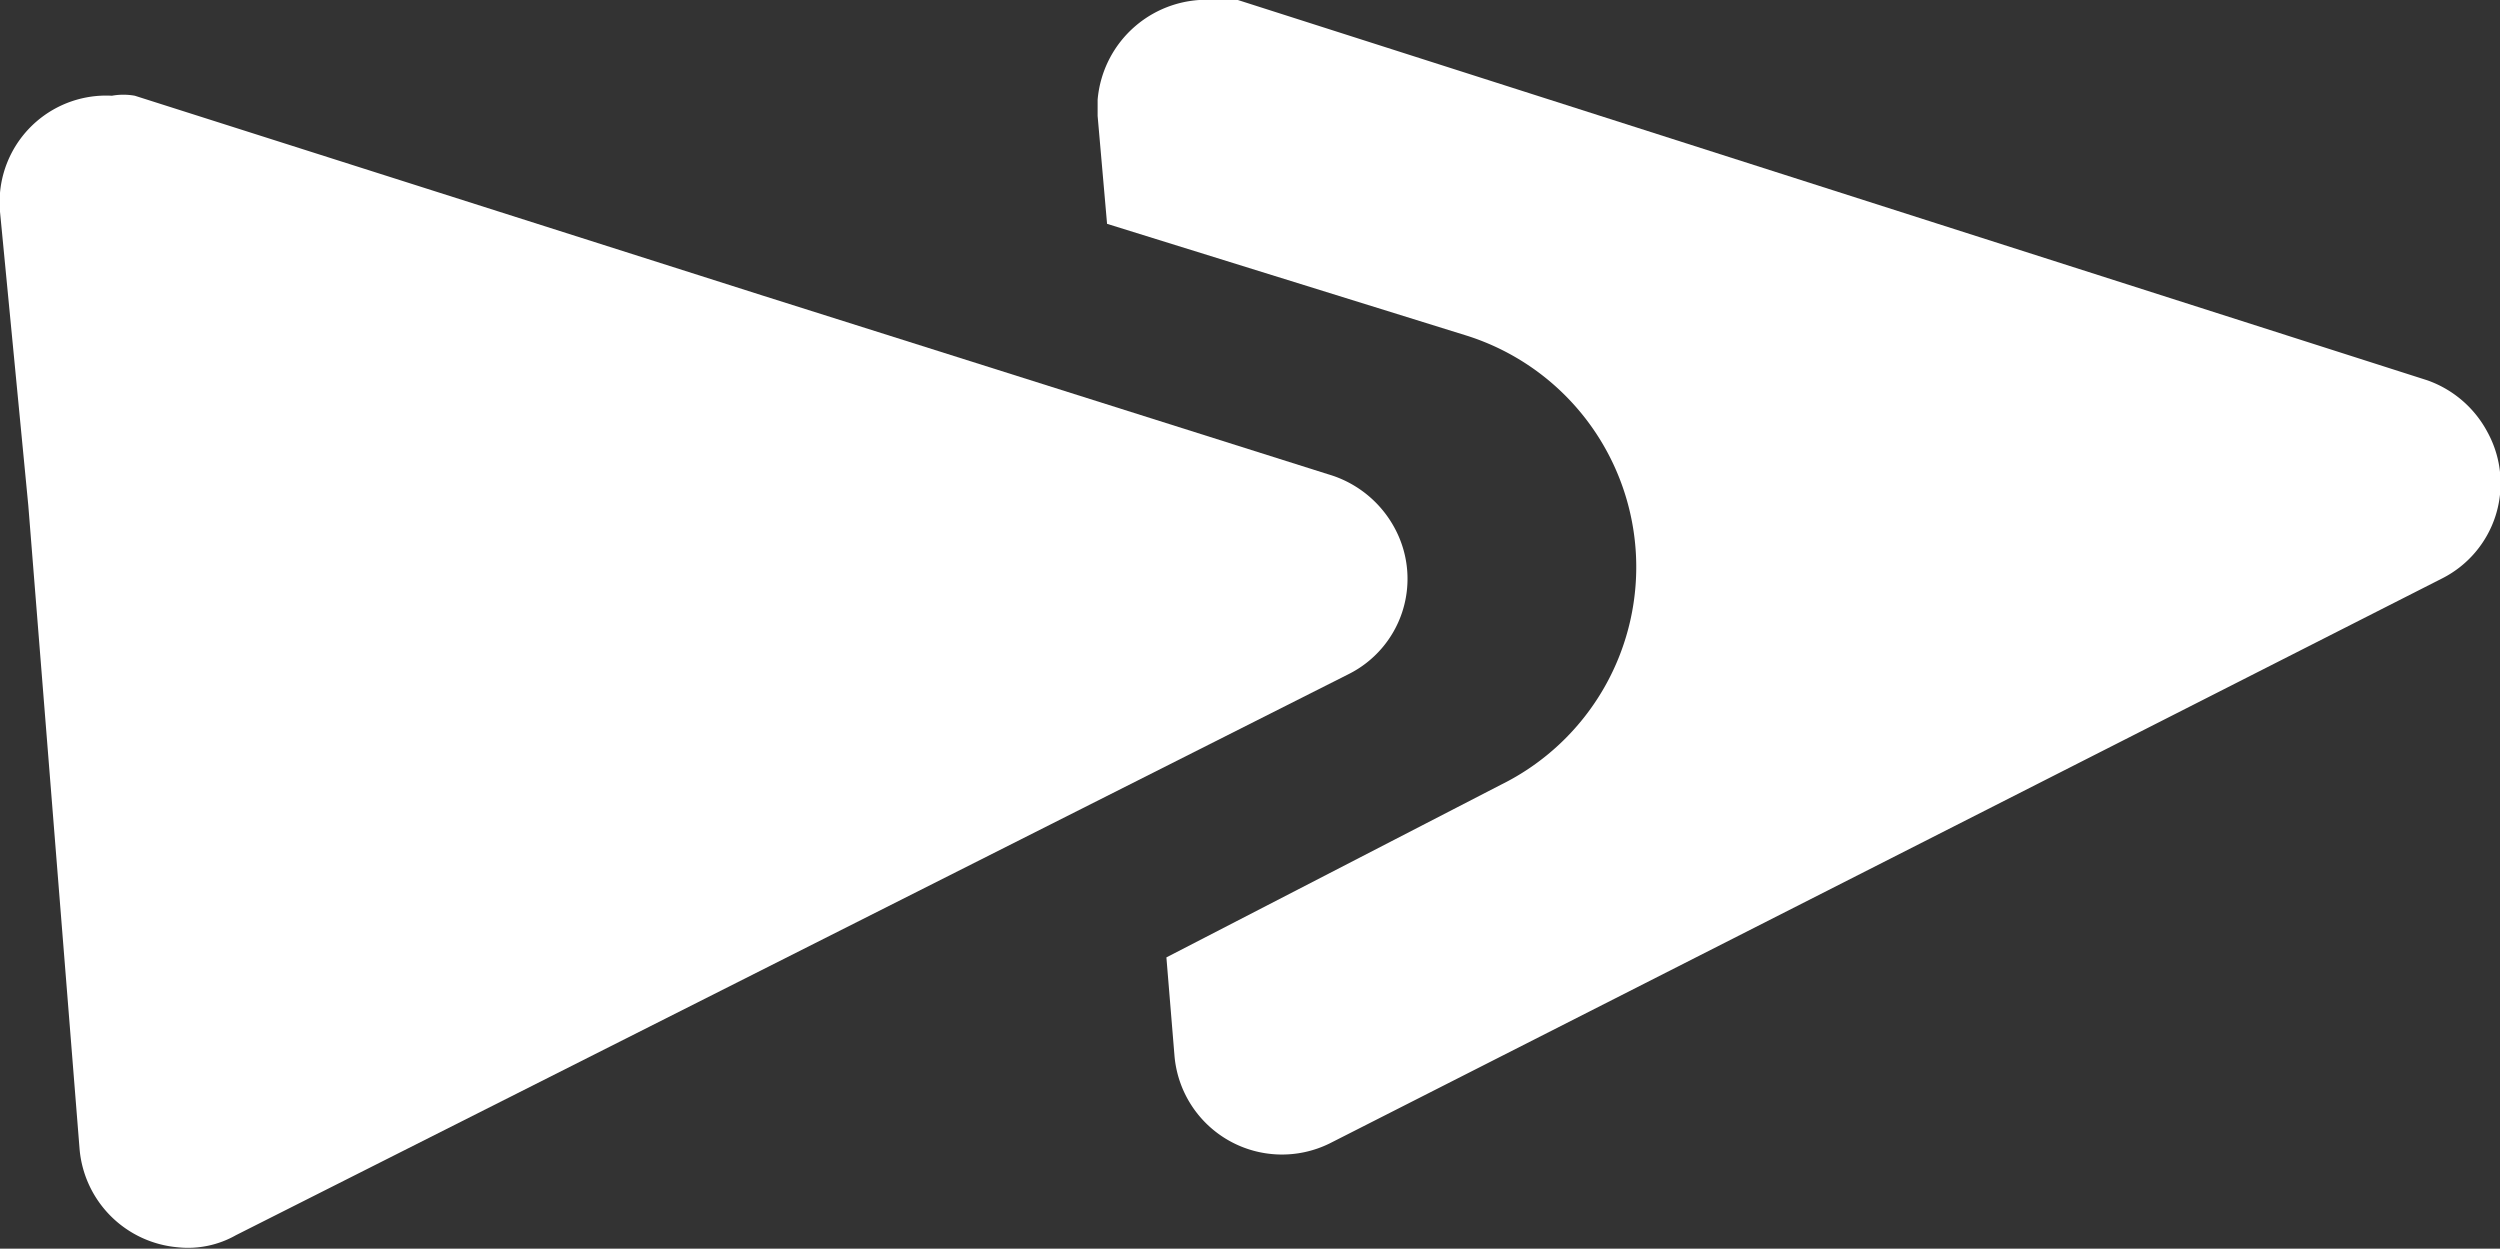
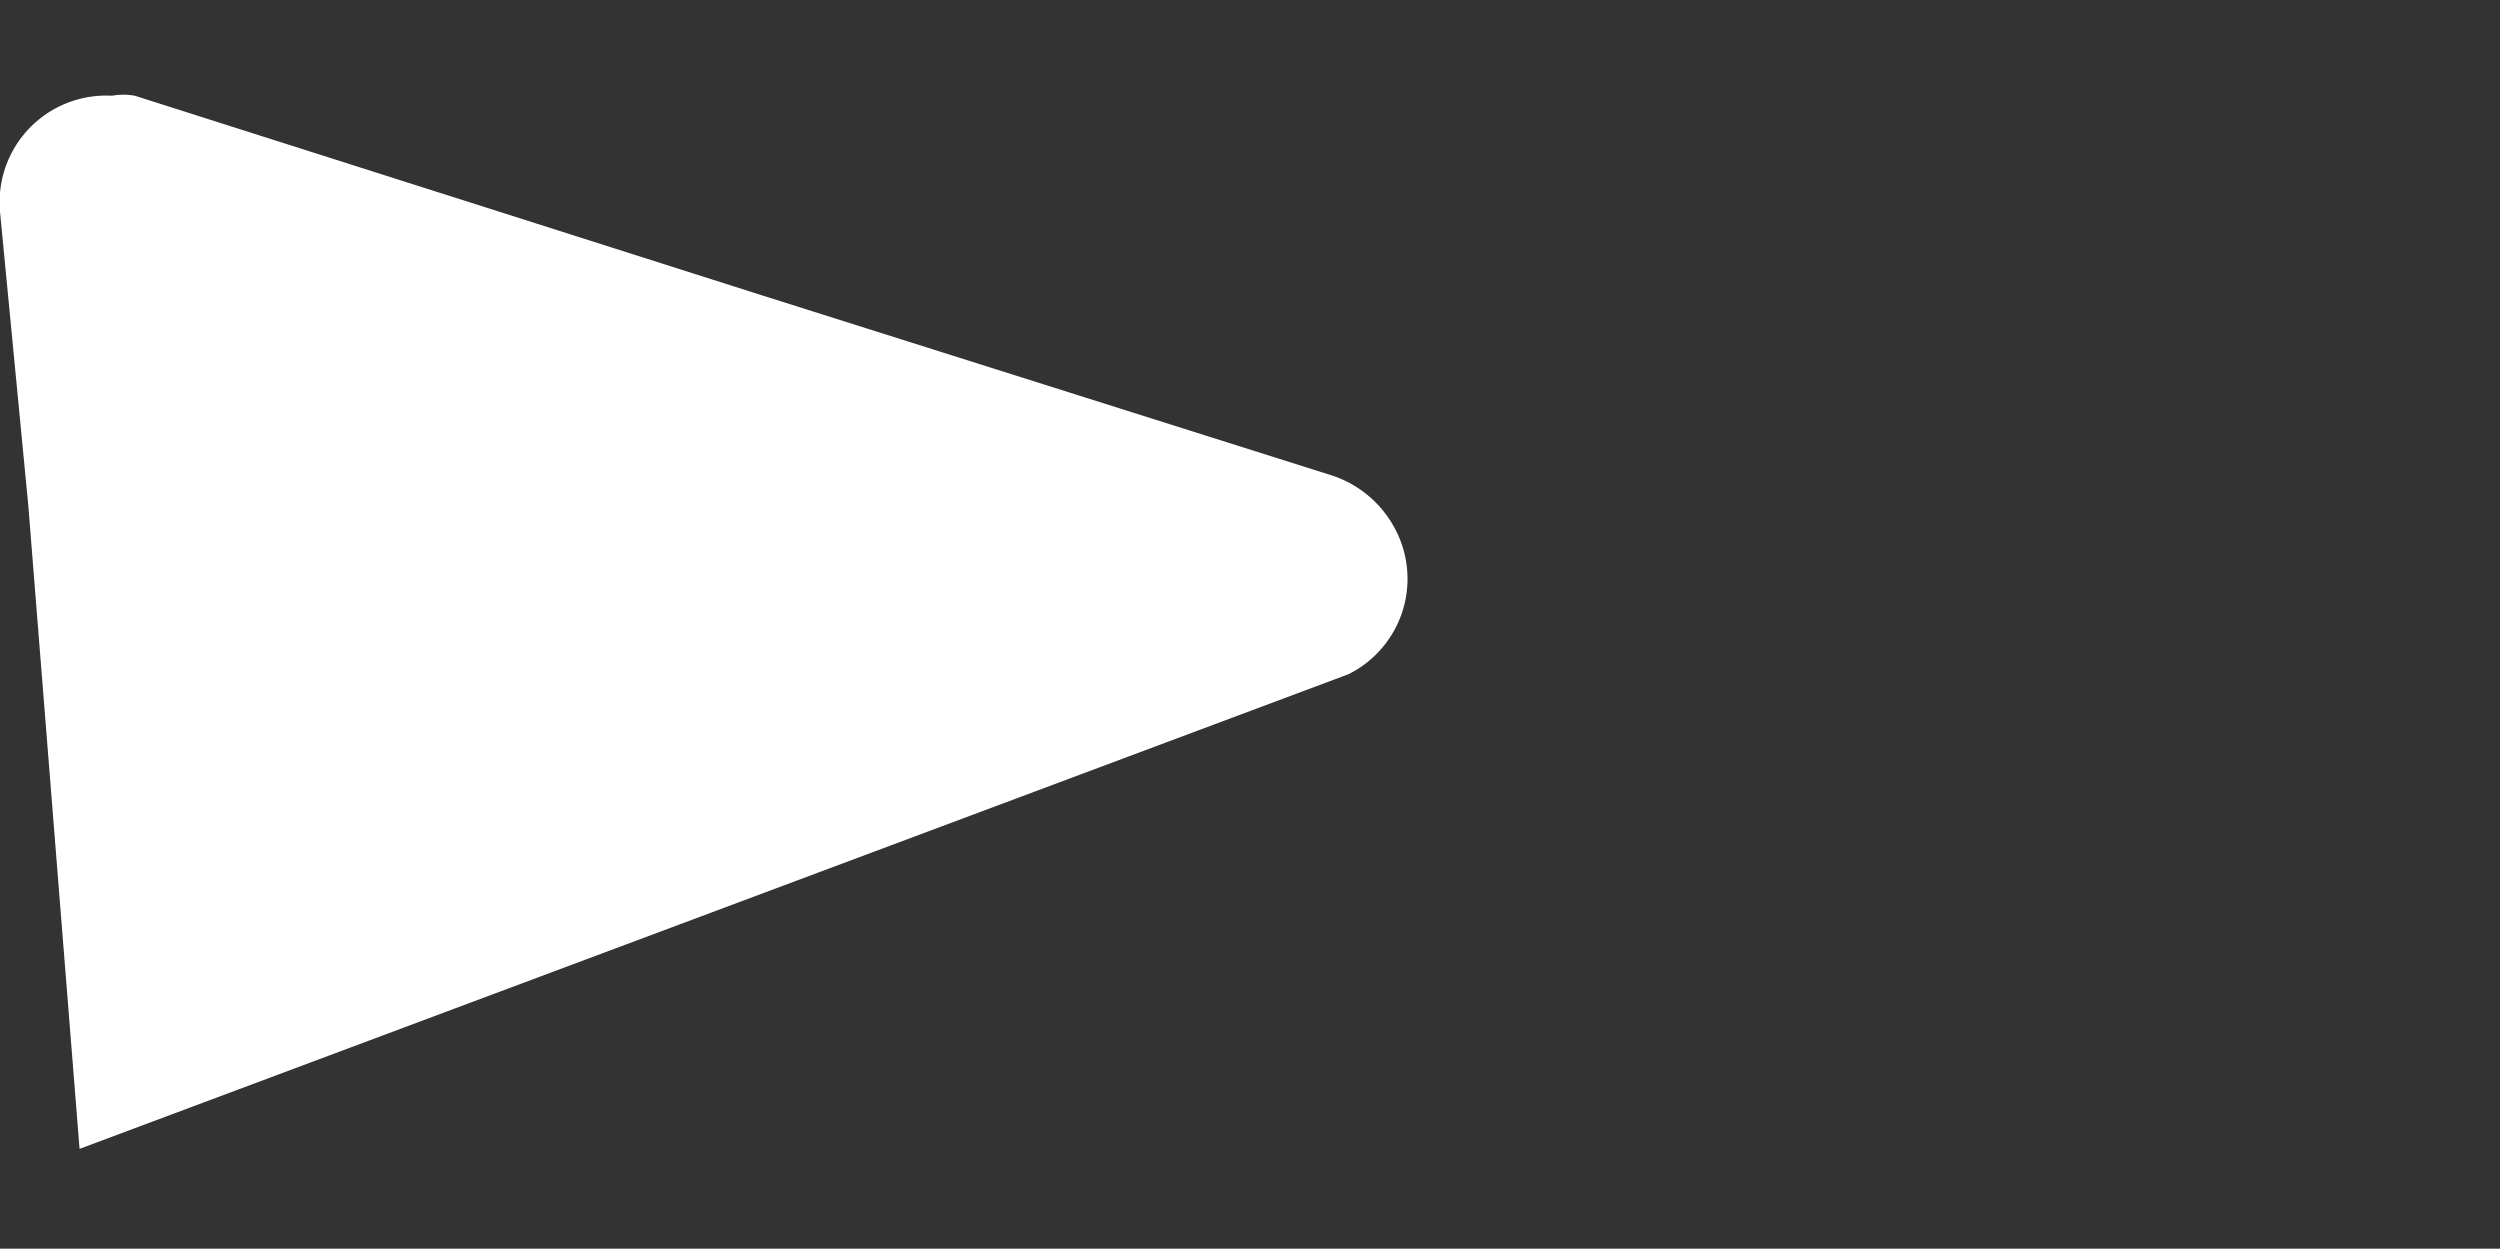
<svg xmlns="http://www.w3.org/2000/svg" id="Layer_1" data-name="Layer 1" viewBox="0 0 18.54 9.26">
  <rect x="0" y="0" width="18.54" height="9.26" fill="#333333" stroke="none" />
  <defs>
    <style>.cls-1{fill:#fff;}</style>
  </defs>
  <title>faq</title>
-   <path class="cls-1" d="M10.88,2.49a1.8,1.8,0,0,1,.25,3.33L8.65,7.1l.06.73a.8.8,0,0,0,1.15.65l8.25-4.19a.79.79,0,0,0,.34-1.08A.81.81,0,0,0,18,2.82L9.18,0H9a.81.81,0,0,0-.86.74V.86l.07.8Z" />
-   <path class="cls-1" d="M.21,3.75.59,8.52a.8.8,0,0,0,.73.73.72.72,0,0,0,.43-.09L10,5a.79.79,0,0,0,.35-1.07.82.82,0,0,0-.46-.4L5.65,2.19,1,.71a.48.48,0,0,0-.17,0A.79.79,0,0,0,0,1.43v.14Z" />
+   <path class="cls-1" d="M.21,3.75.59,8.52L10,5a.79.79,0,0,0,.35-1.07.82.82,0,0,0-.46-.4L5.65,2.19,1,.71a.48.48,0,0,0-.17,0A.79.79,0,0,0,0,1.43v.14Z" />
</svg>